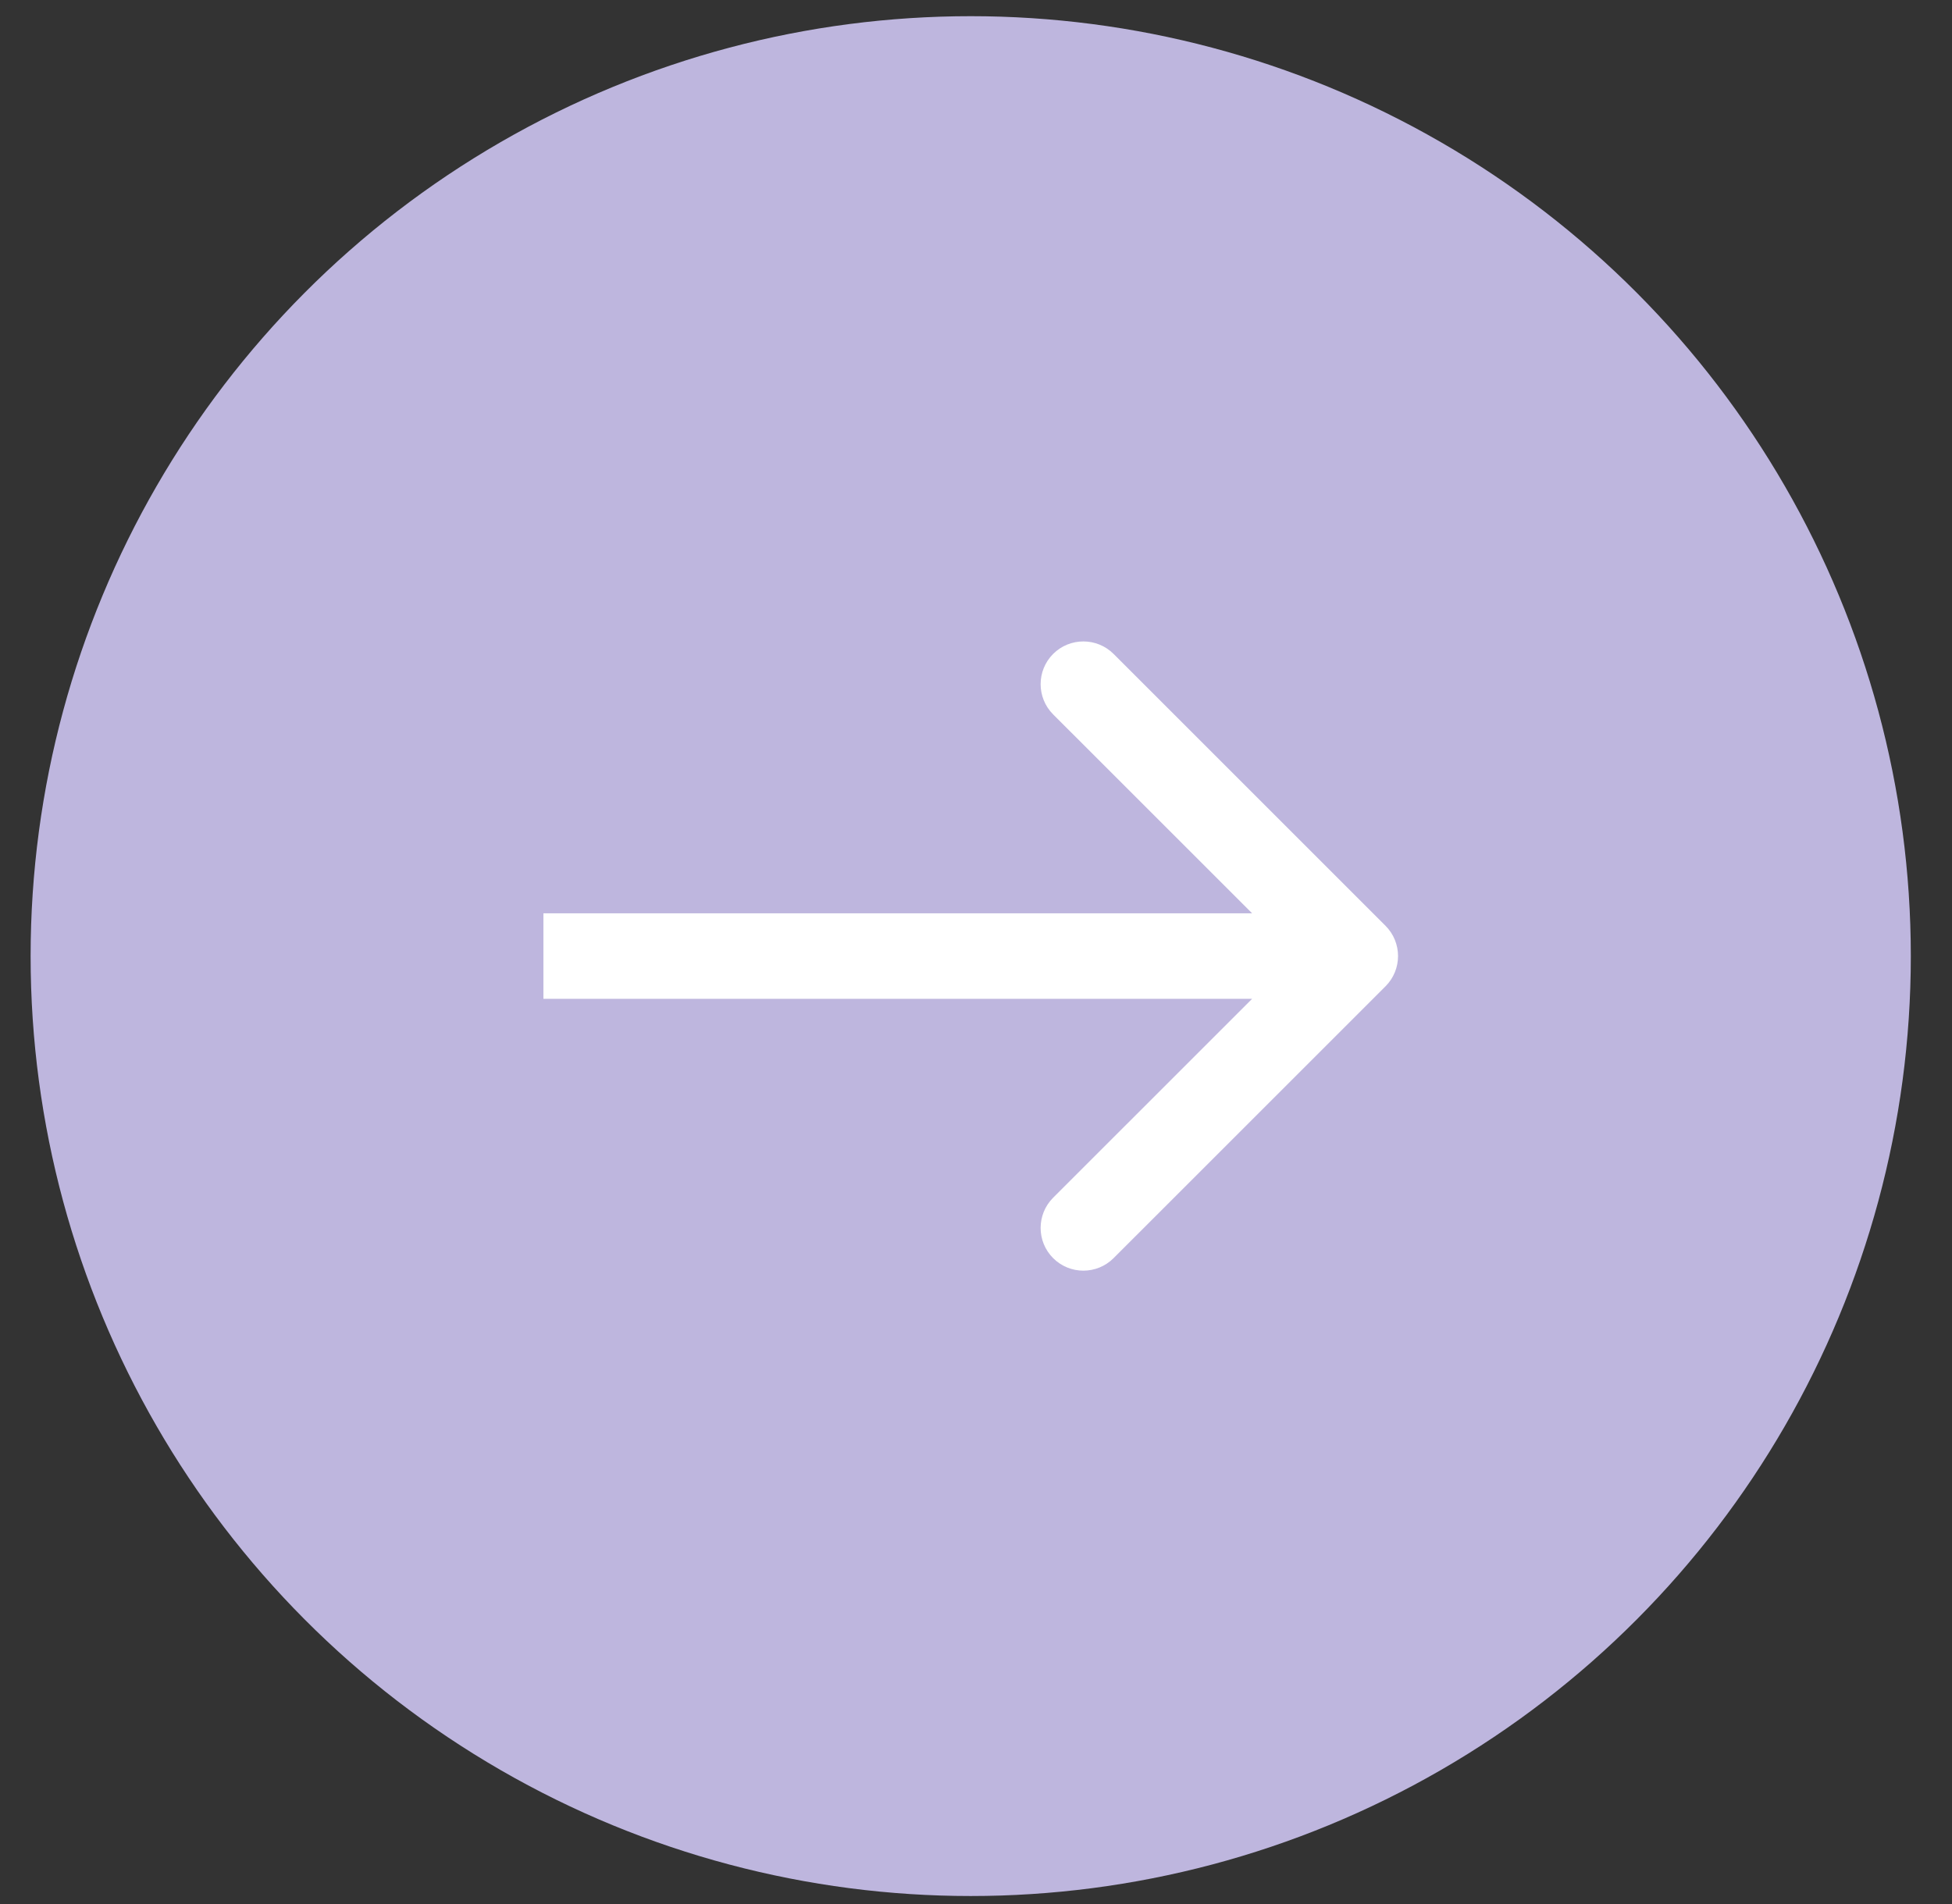
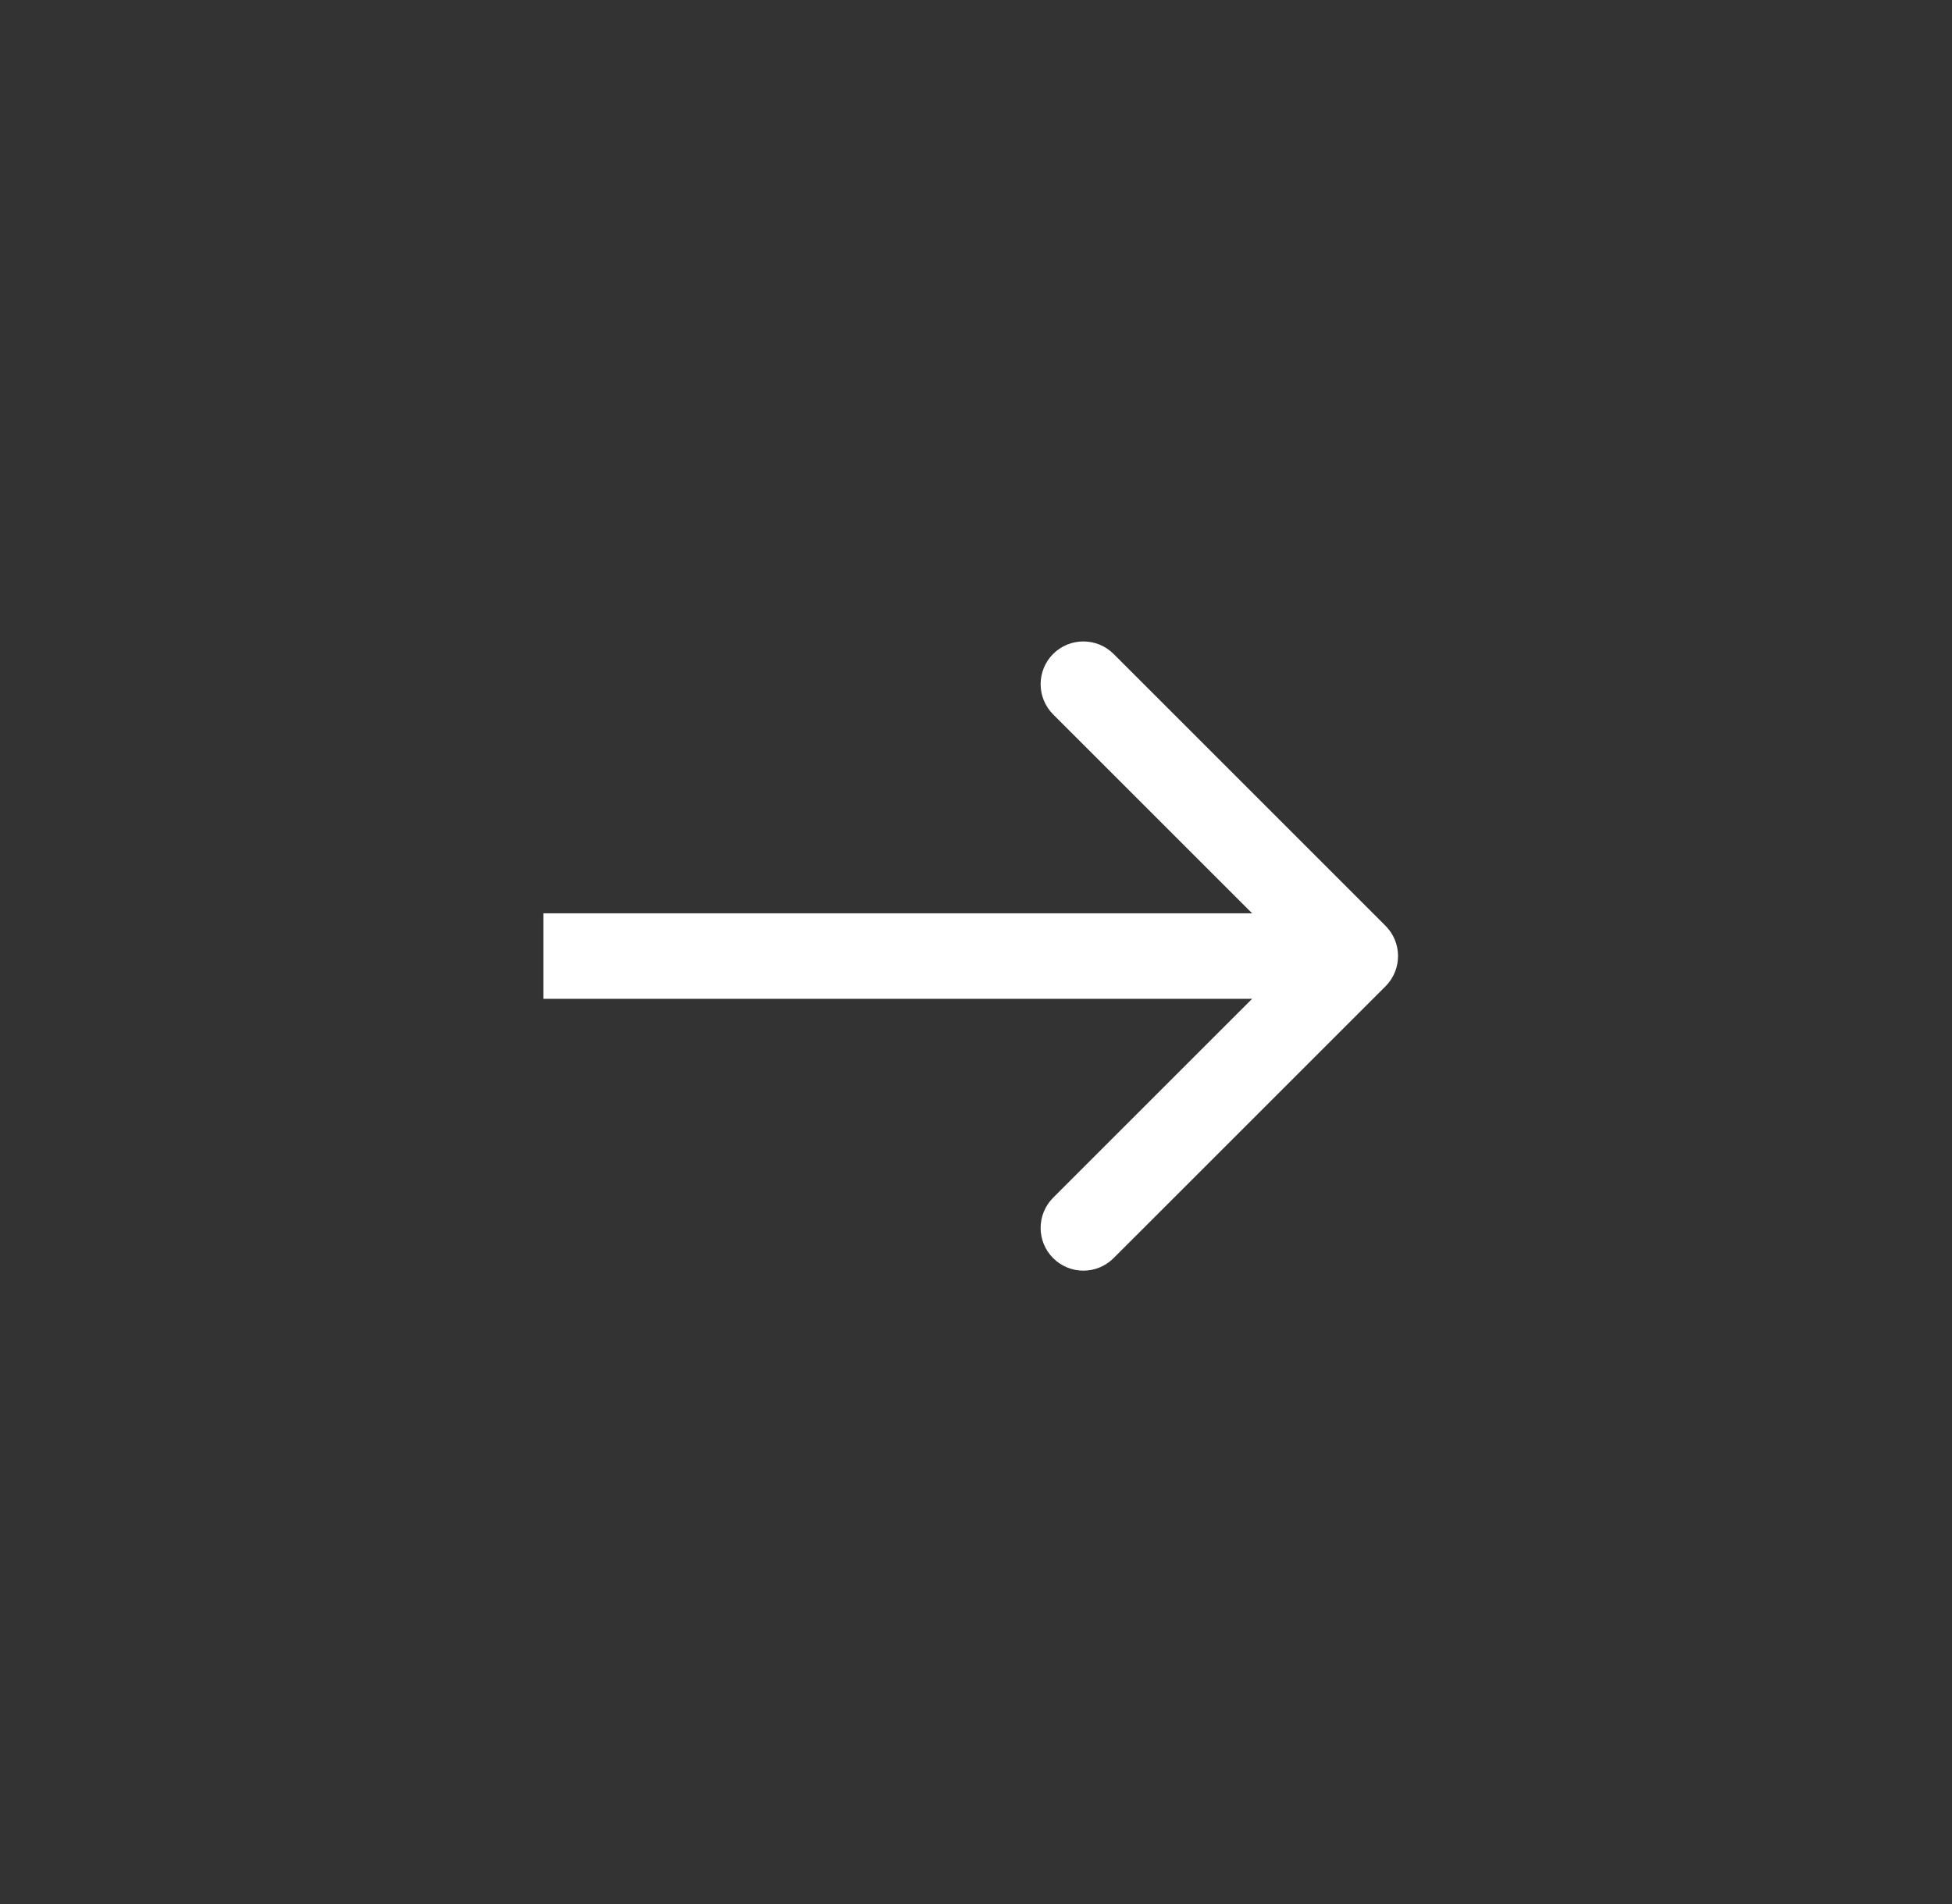
<svg xmlns="http://www.w3.org/2000/svg" width="41" height="40" viewBox="0 0 41 40" fill="none">
  <rect x="0" y="0" width="41" height="40" fill="#333333" stroke="none" />
-   <circle cx="19.746" cy="19.746" r="19.746" transform="matrix(-1 0 0 1 40.135 0.34)" fill="#BEB6DE" />
-   <path d="M29.102 19.45C29.452 19.801 29.452 20.369 29.102 20.72L23.39 26.431C23.039 26.782 22.471 26.782 22.12 26.431C21.77 26.081 21.77 25.513 22.12 25.162L27.198 20.085L22.12 15.008C21.77 14.657 21.77 14.089 22.12 13.738C22.471 13.388 23.039 13.388 23.39 13.738L29.102 19.45ZM11.414 19.187L28.467 19.187L28.467 20.983L11.414 20.983L11.414 19.187Z" fill="white" />
+   <path d="M29.102 19.45C29.452 19.801 29.452 20.369 29.102 20.72L23.39 26.431C23.039 26.782 22.471 26.782 22.12 26.431C21.77 26.081 21.77 25.513 22.12 25.162L27.198 20.085L22.12 15.008C21.77 14.657 21.77 14.089 22.12 13.738C22.471 13.388 23.039 13.388 23.39 13.738L29.102 19.45M11.414 19.187L28.467 19.187L28.467 20.983L11.414 20.983L11.414 19.187Z" fill="white" />
</svg>